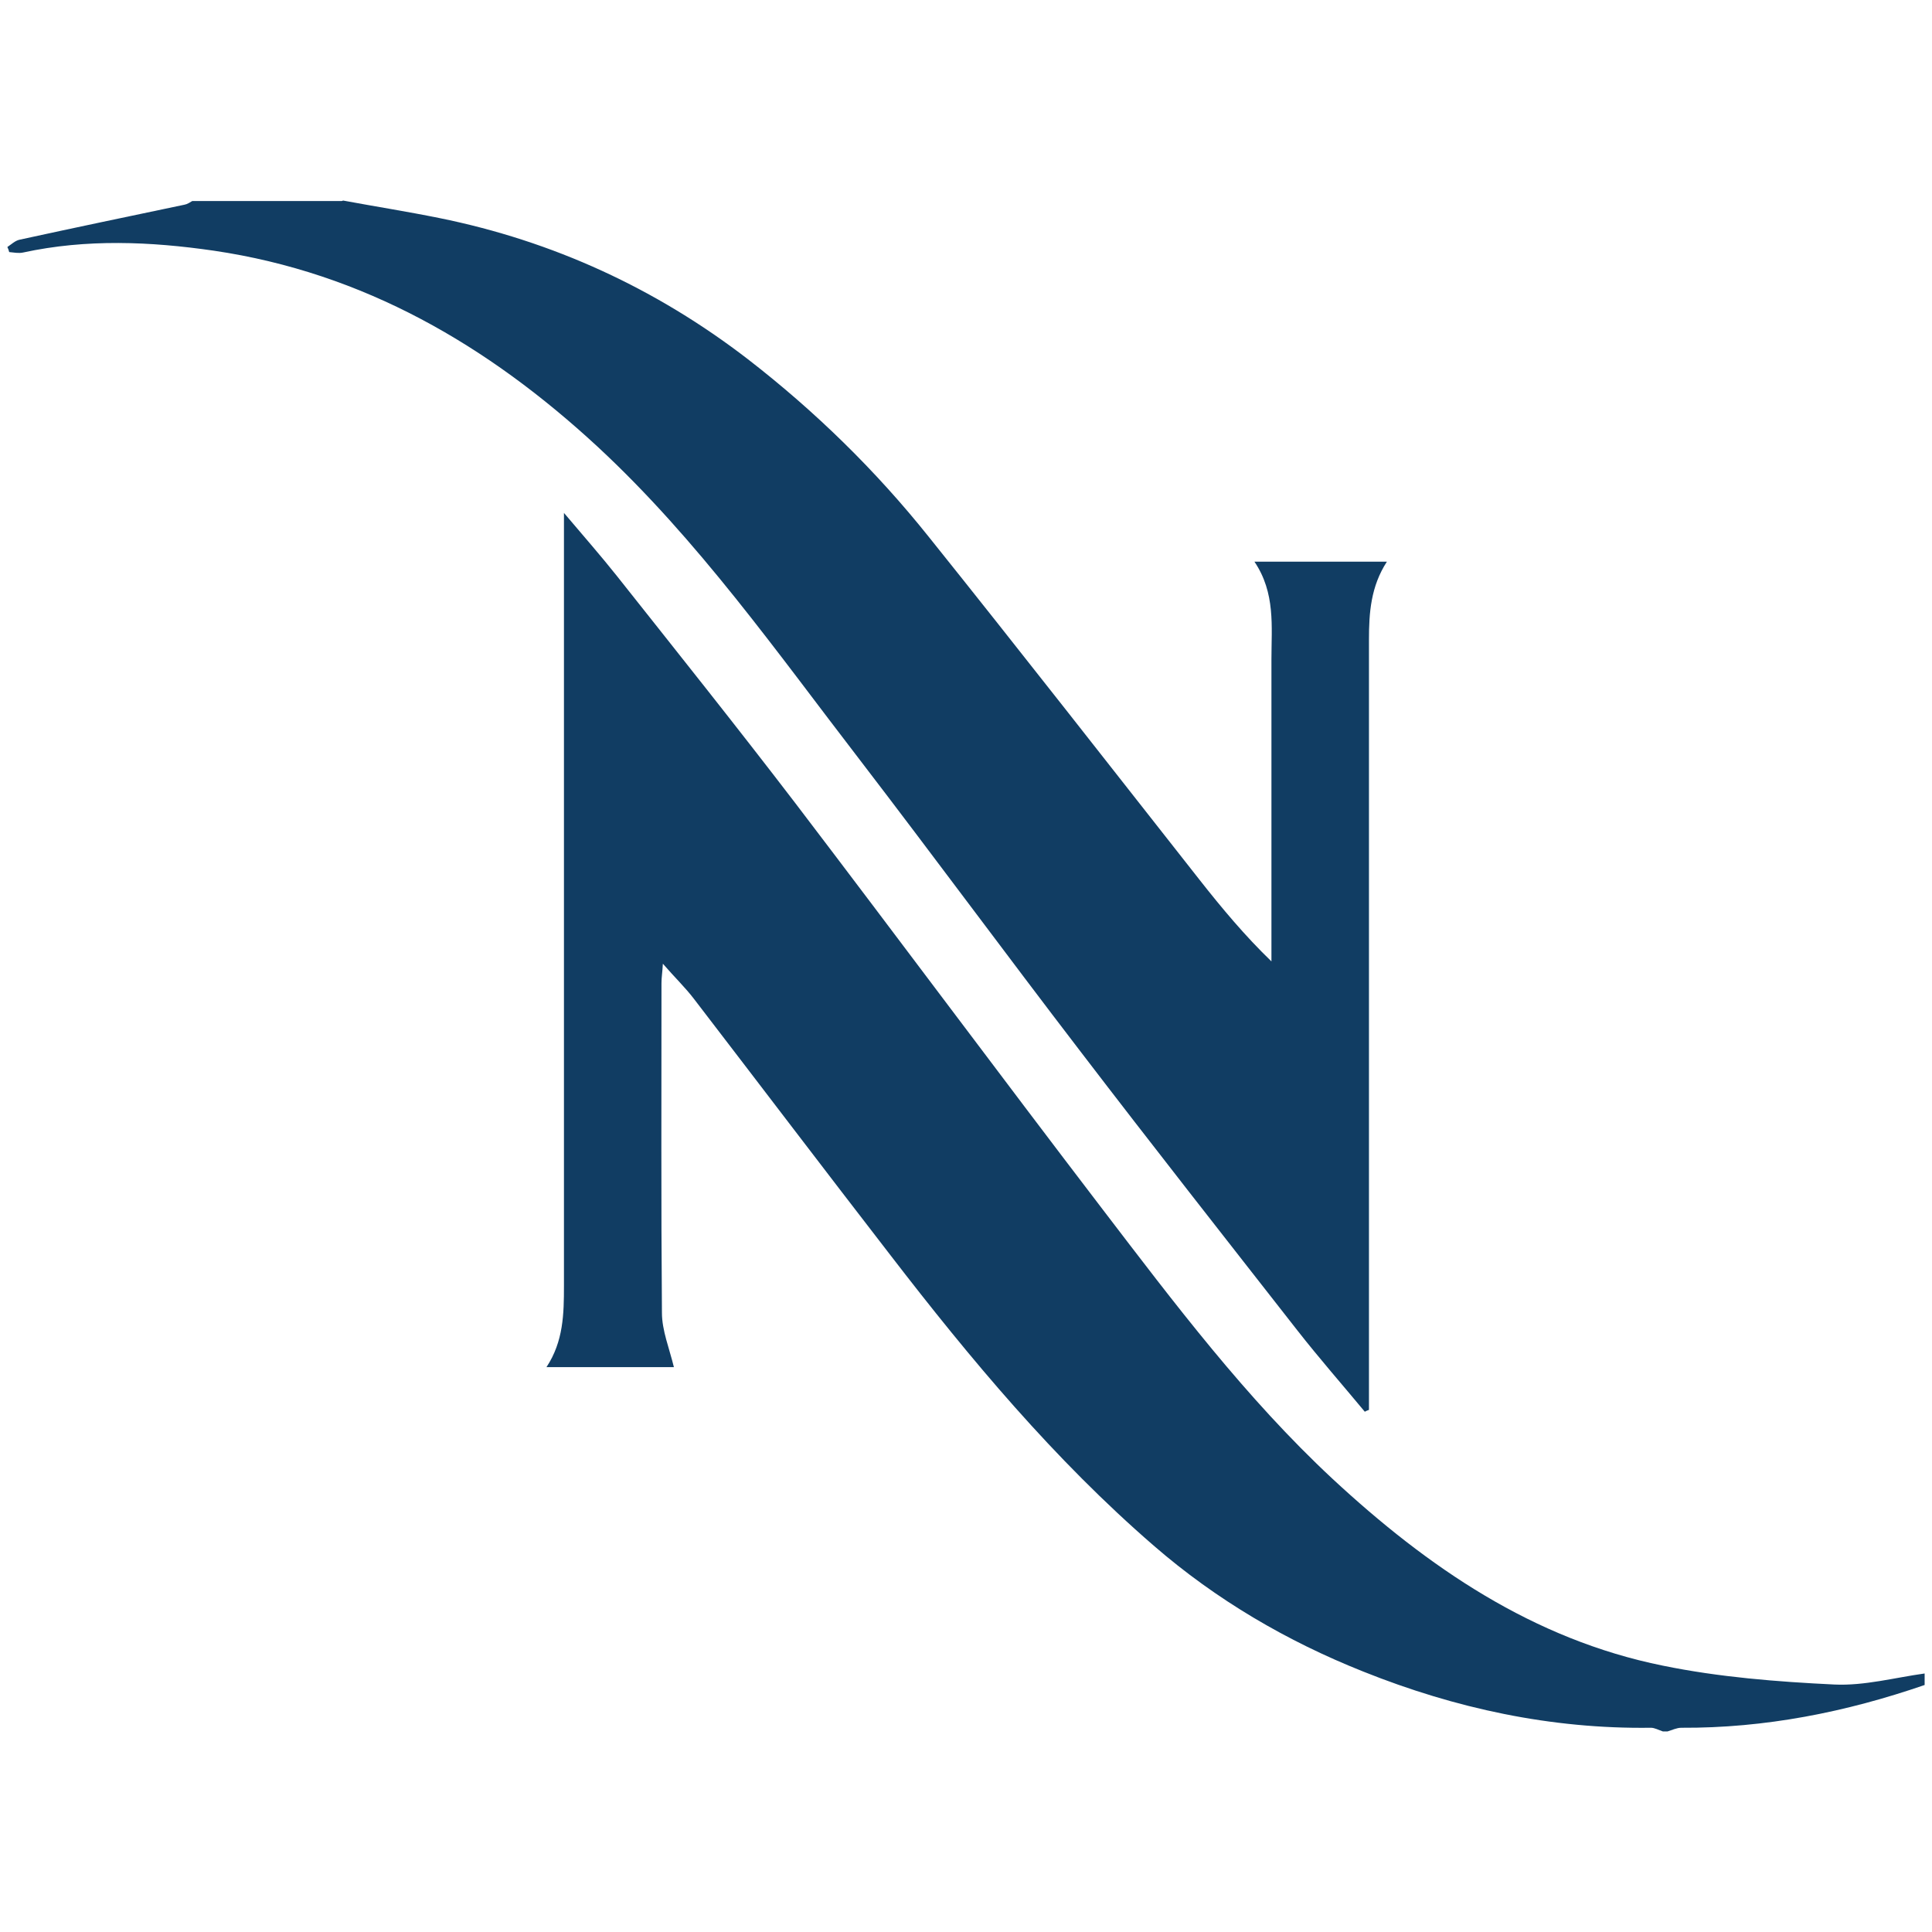
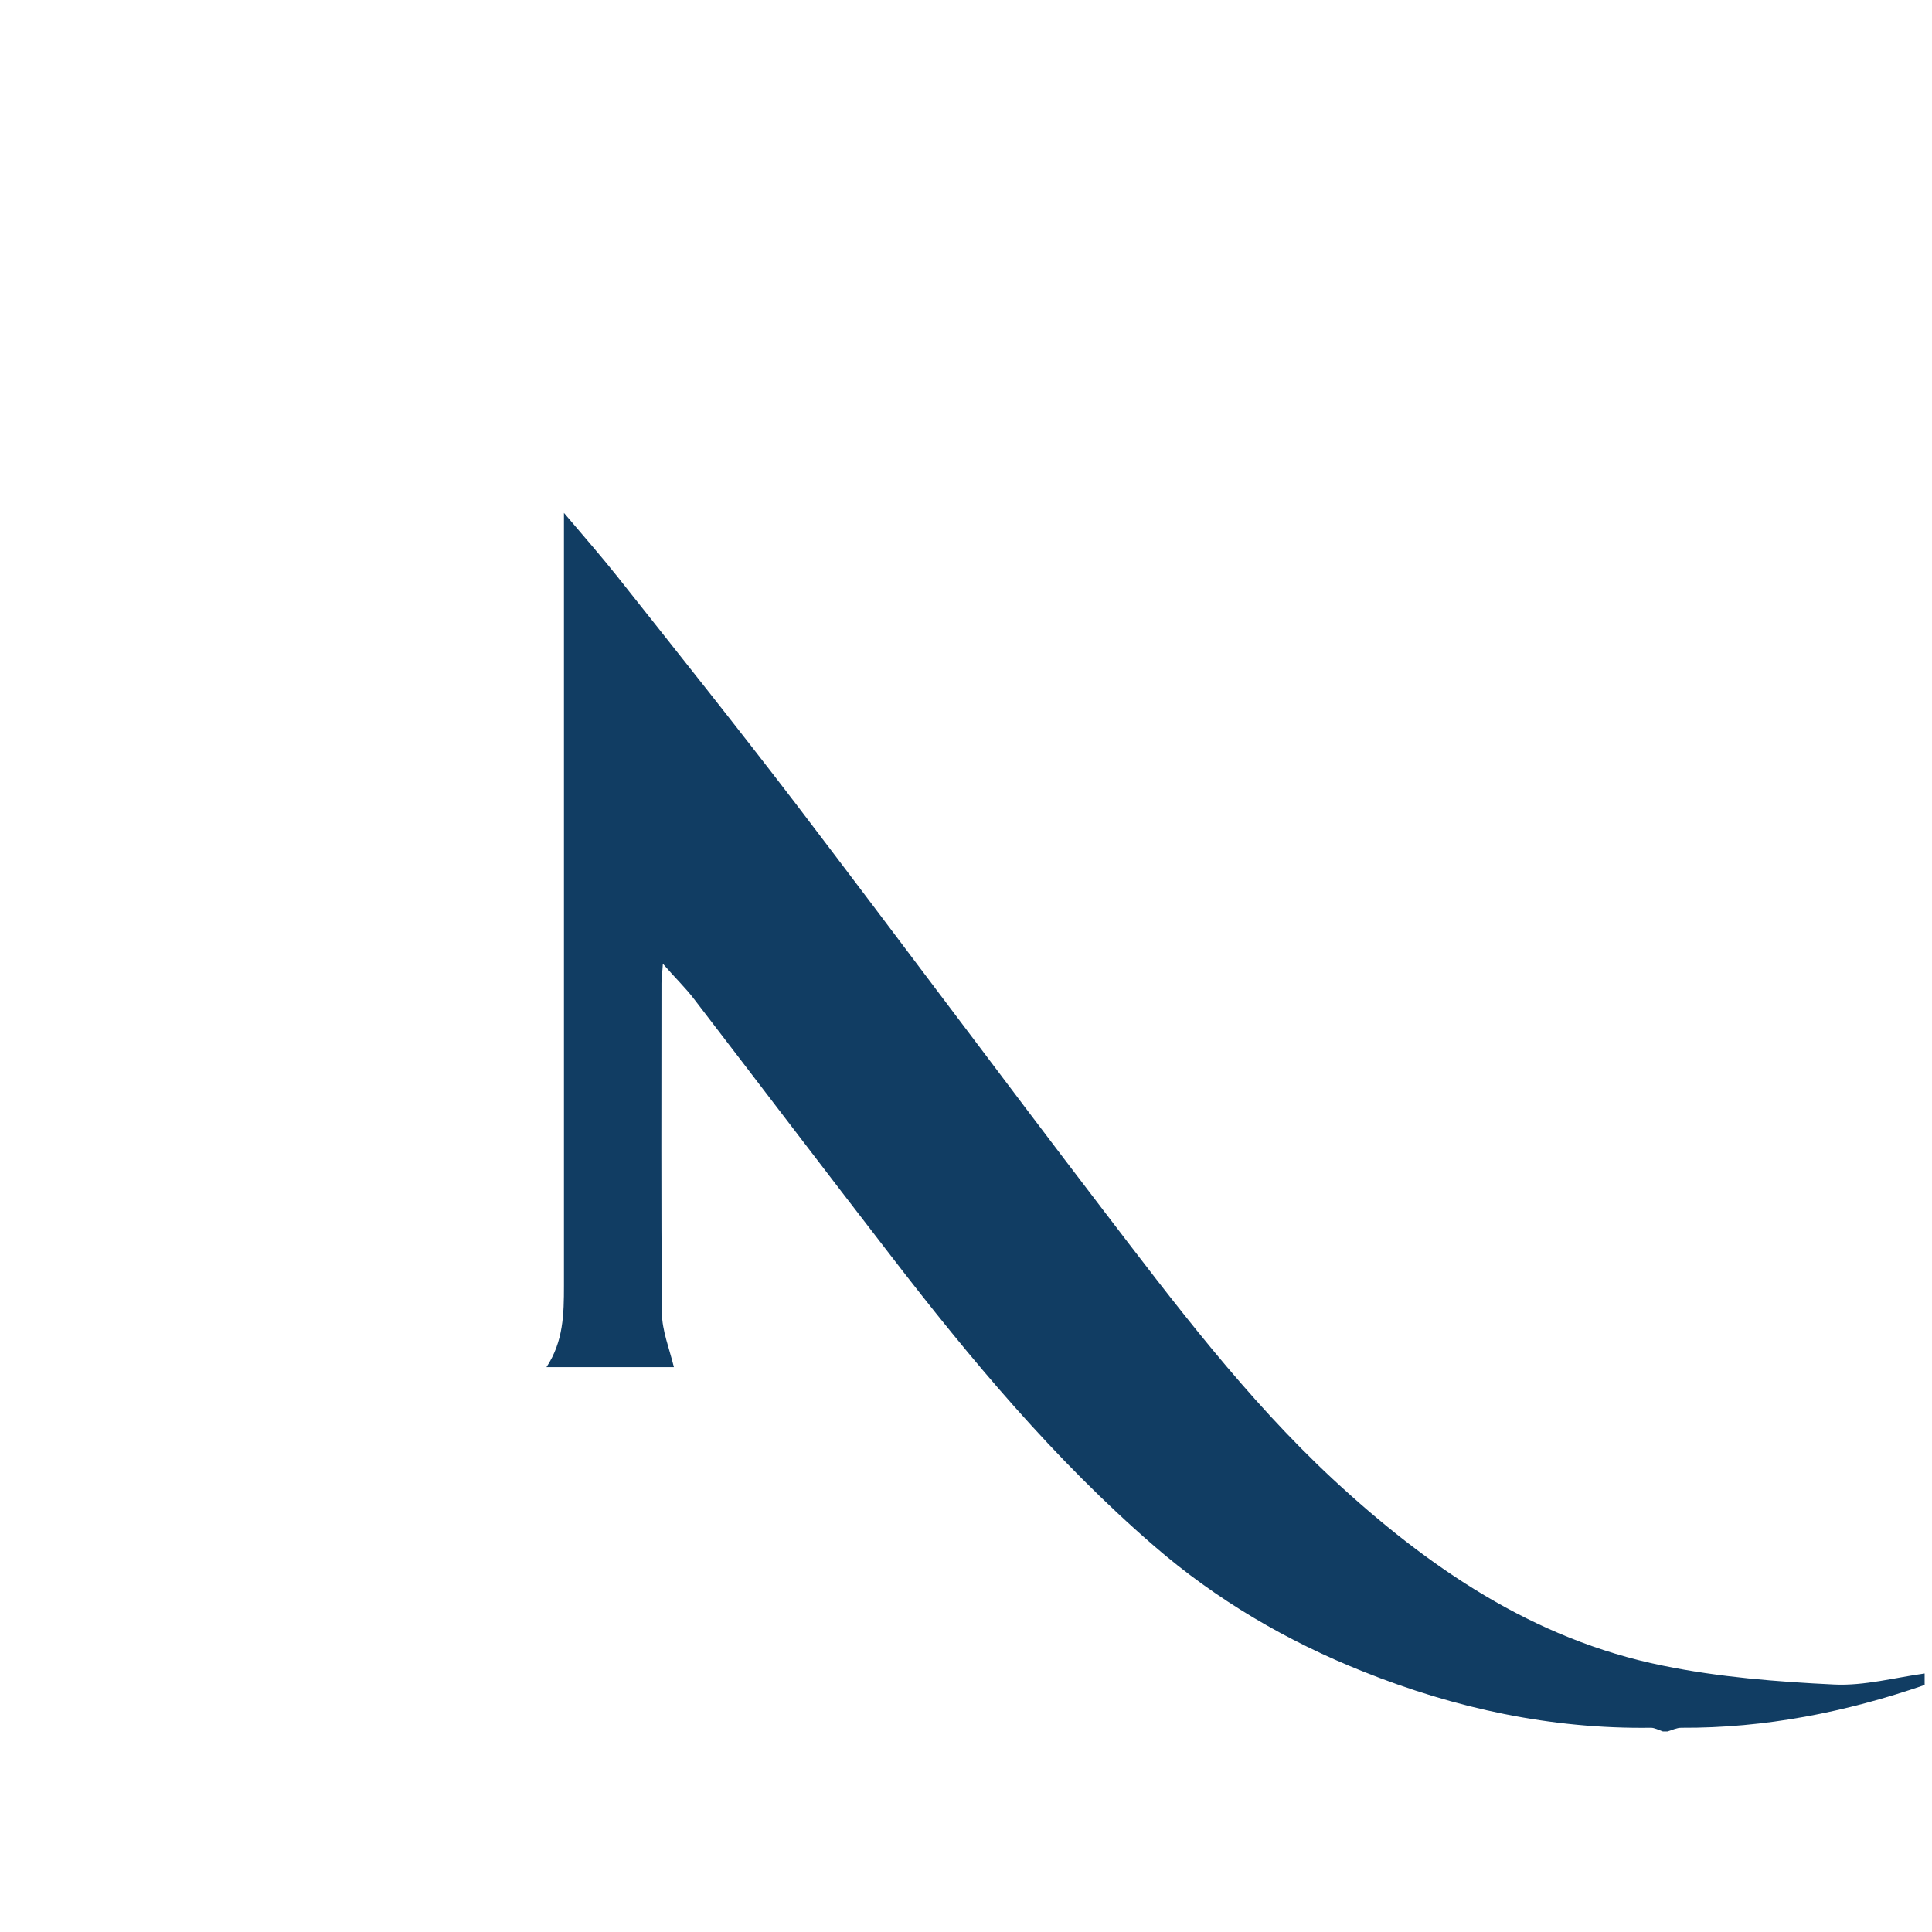
<svg xmlns="http://www.w3.org/2000/svg" id="Calque_1" data-name="Calque 1" viewBox="0 0 42 42">
  <defs>
    <style>
      .cls-1 {
        fill: #113d63;
        stroke-width: 0px;
      }
    </style>
  </defs>
  <g id="P8C9Af.tif">
    <g>
      <path class="cls-1" d="m36.15,37.64c-.09-.03-.18-.08-.26-.08-2.17.03-4.25-.42-6.25-1.22-1.66-.66-3.2-1.56-4.56-2.74-2.16-1.87-3.98-4.05-5.72-6.31-1.43-1.85-2.85-3.72-4.27-5.57-.19-.25-.42-.47-.68-.77-.01.19-.03.3-.03.42,0,2.39-.01,4.78.01,7.17,0,.38.16.77.26,1.18h-2.77c.37-.56.38-1.16.38-1.77,0-5.39,0-10.79,0-16.18v-.62c.44.52.8.93,1.15,1.37,1.3,1.64,2.61,3.28,3.88,4.94,2.24,2.94,4.44,5.9,6.68,8.83,1.56,2.04,3.11,4.1,5,5.86,2.07,1.92,4.36,3.49,7.18,4.06,1.22.25,2.48.35,3.73.41.65.03,1.31-.15,1.96-.24v.25c-1.71.59-3.47.94-5.29.93-.1,0-.2.05-.3.08h-.08Z" />
-       <path class="cls-1" d="m7.46,4.36c.7.13,1.4.24,2.09.38,2.47.5,4.71,1.53,6.71,3.07,1.46,1.13,2.78,2.42,3.93,3.86,1.98,2.47,3.93,4.97,5.89,7.46.48.61.98,1.21,1.56,1.77v-.4c0-2.06,0-4.11,0-6.17,0-.71.09-1.44-.37-2.12h2.88c-.35.54-.39,1.11-.39,1.69,0,5.42,0,10.84,0,16.26v.49s-.06.02-.09.04c-.49-.59-.99-1.16-1.46-1.76-1.58-2.02-3.16-4.03-4.72-6.07-1.61-2.1-3.18-4.23-4.79-6.33-1.81-2.35-3.52-4.79-5.71-6.82-2.38-2.2-5.08-3.78-8.34-4.26-1.38-.2-2.77-.26-4.15.04-.09.02-.2,0-.3-.01-.01-.04-.02-.07-.04-.11.09-.06.17-.14.27-.16,1.19-.26,2.39-.51,3.58-.76.06-.01.12-.05.17-.08,1.08,0,2.17,0,3.25,0Z" />
    </g>
  </g>
</svg>